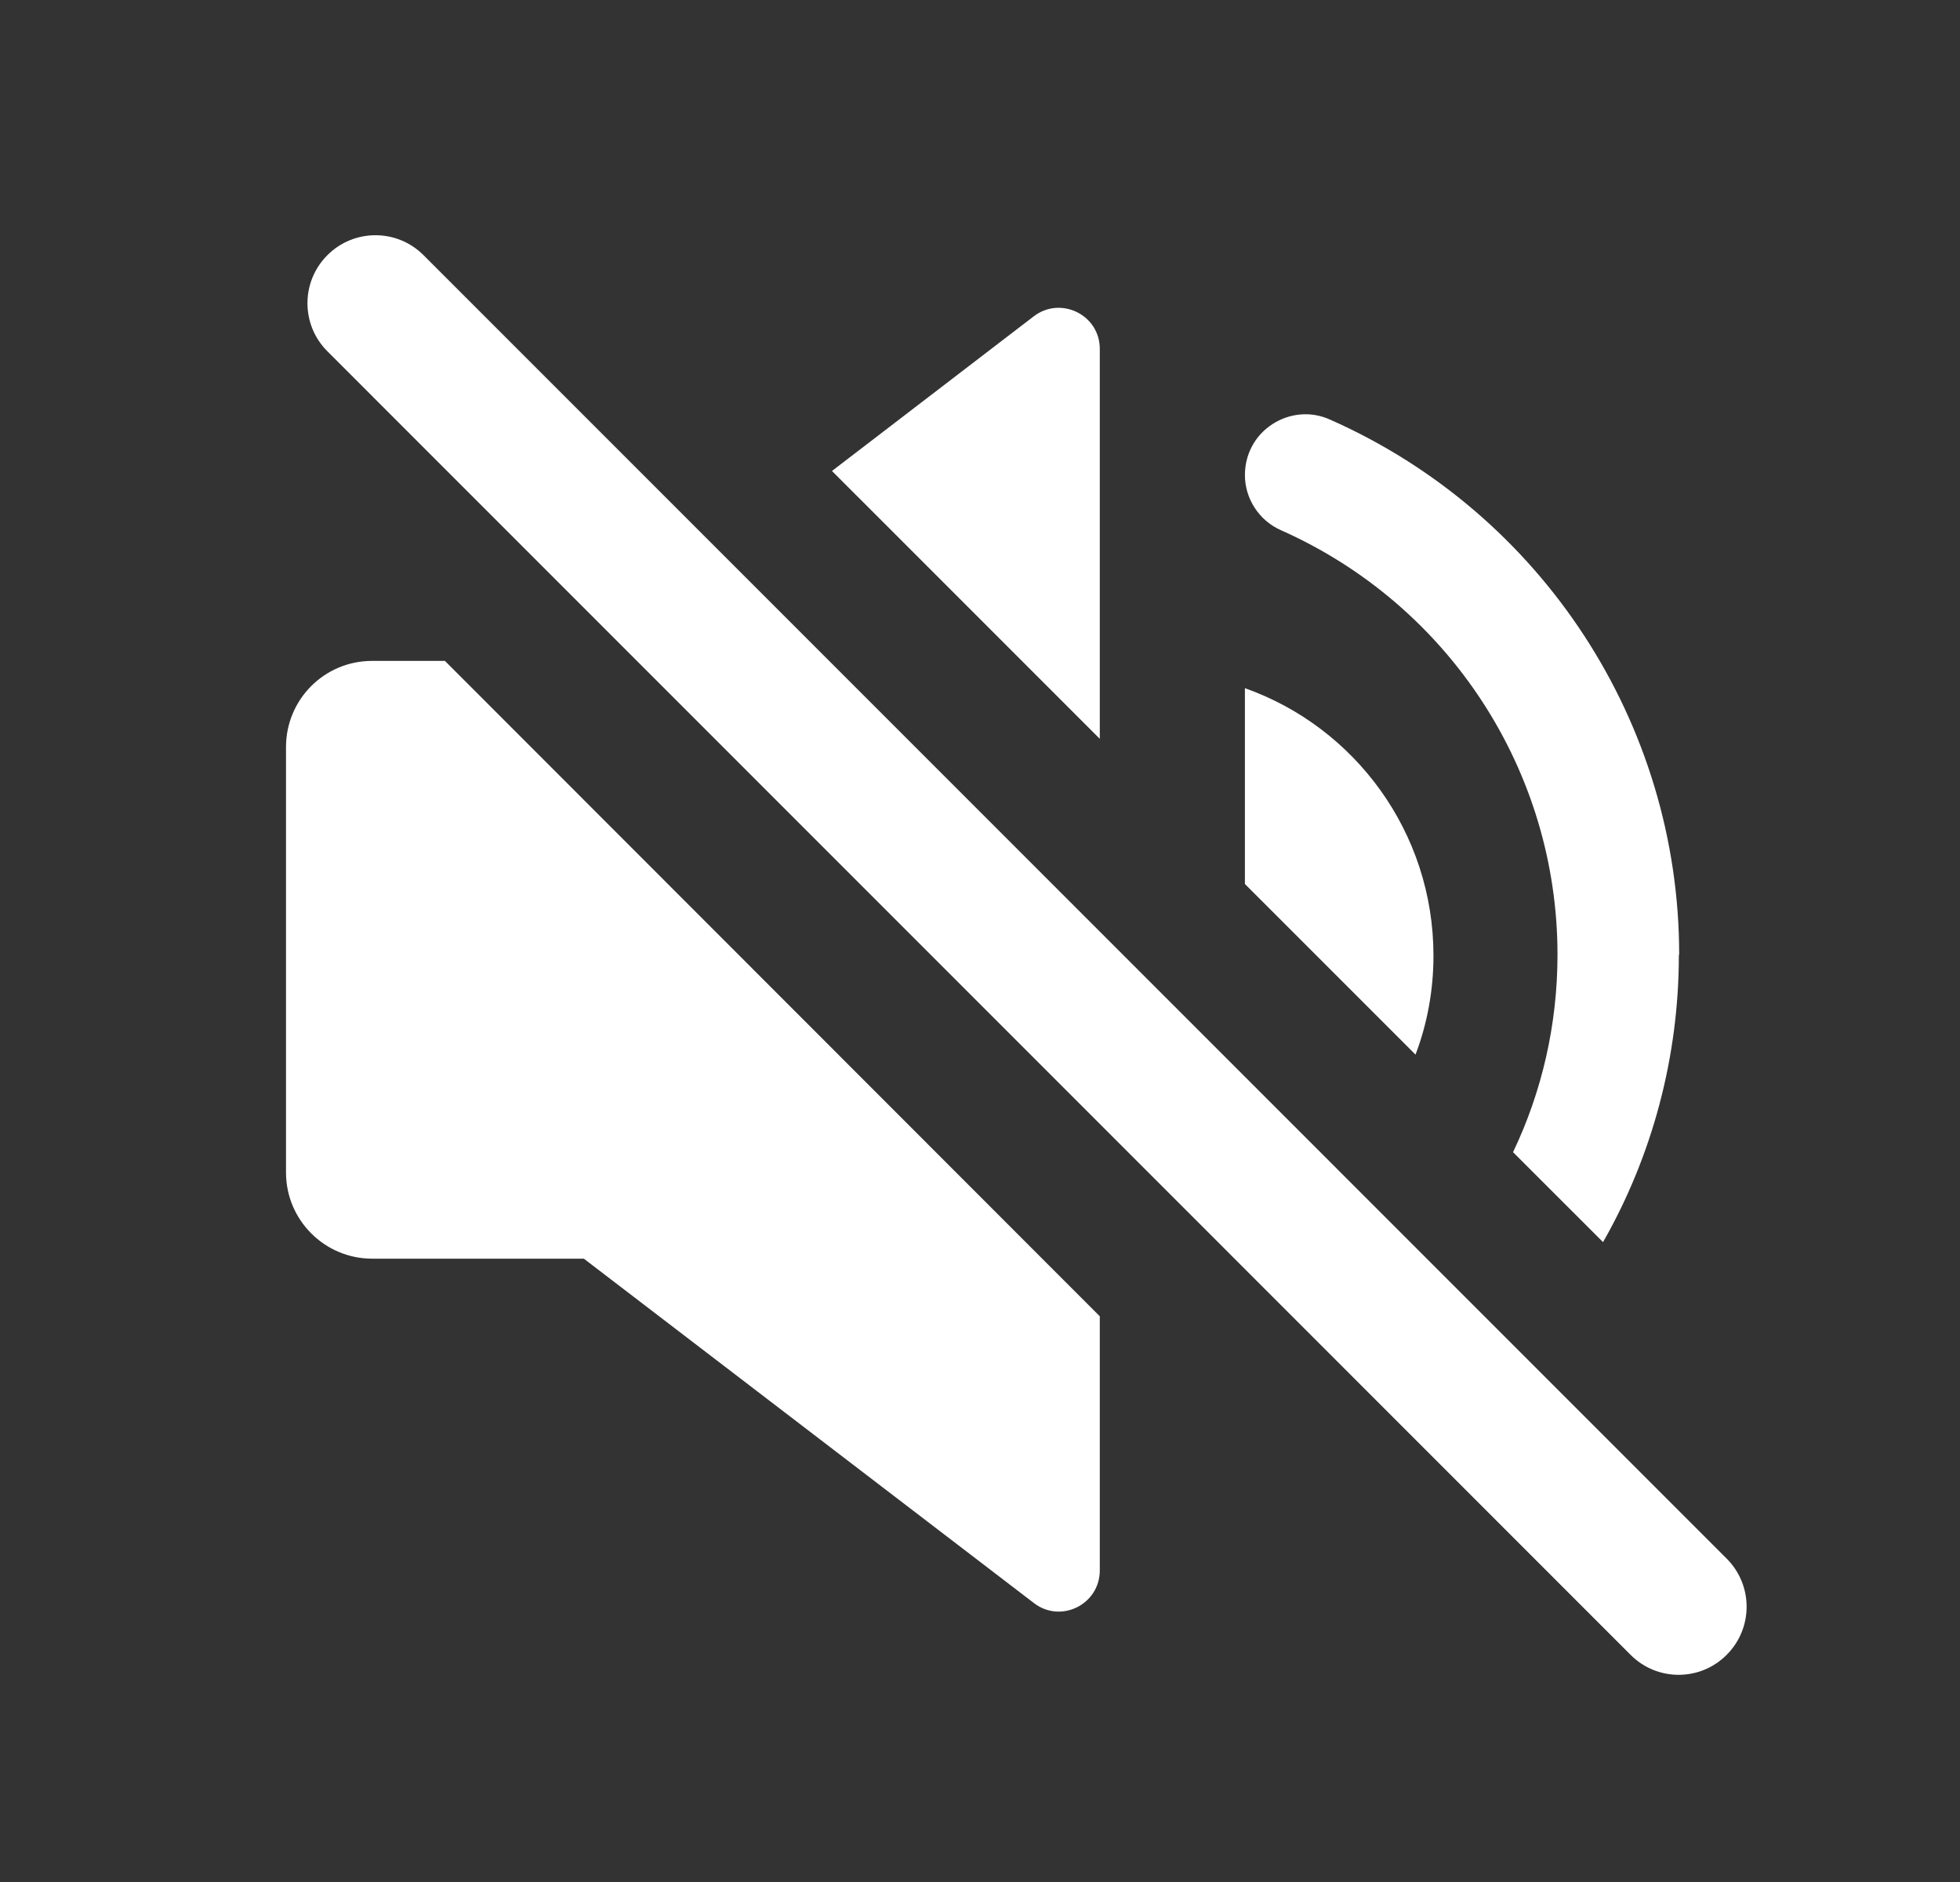
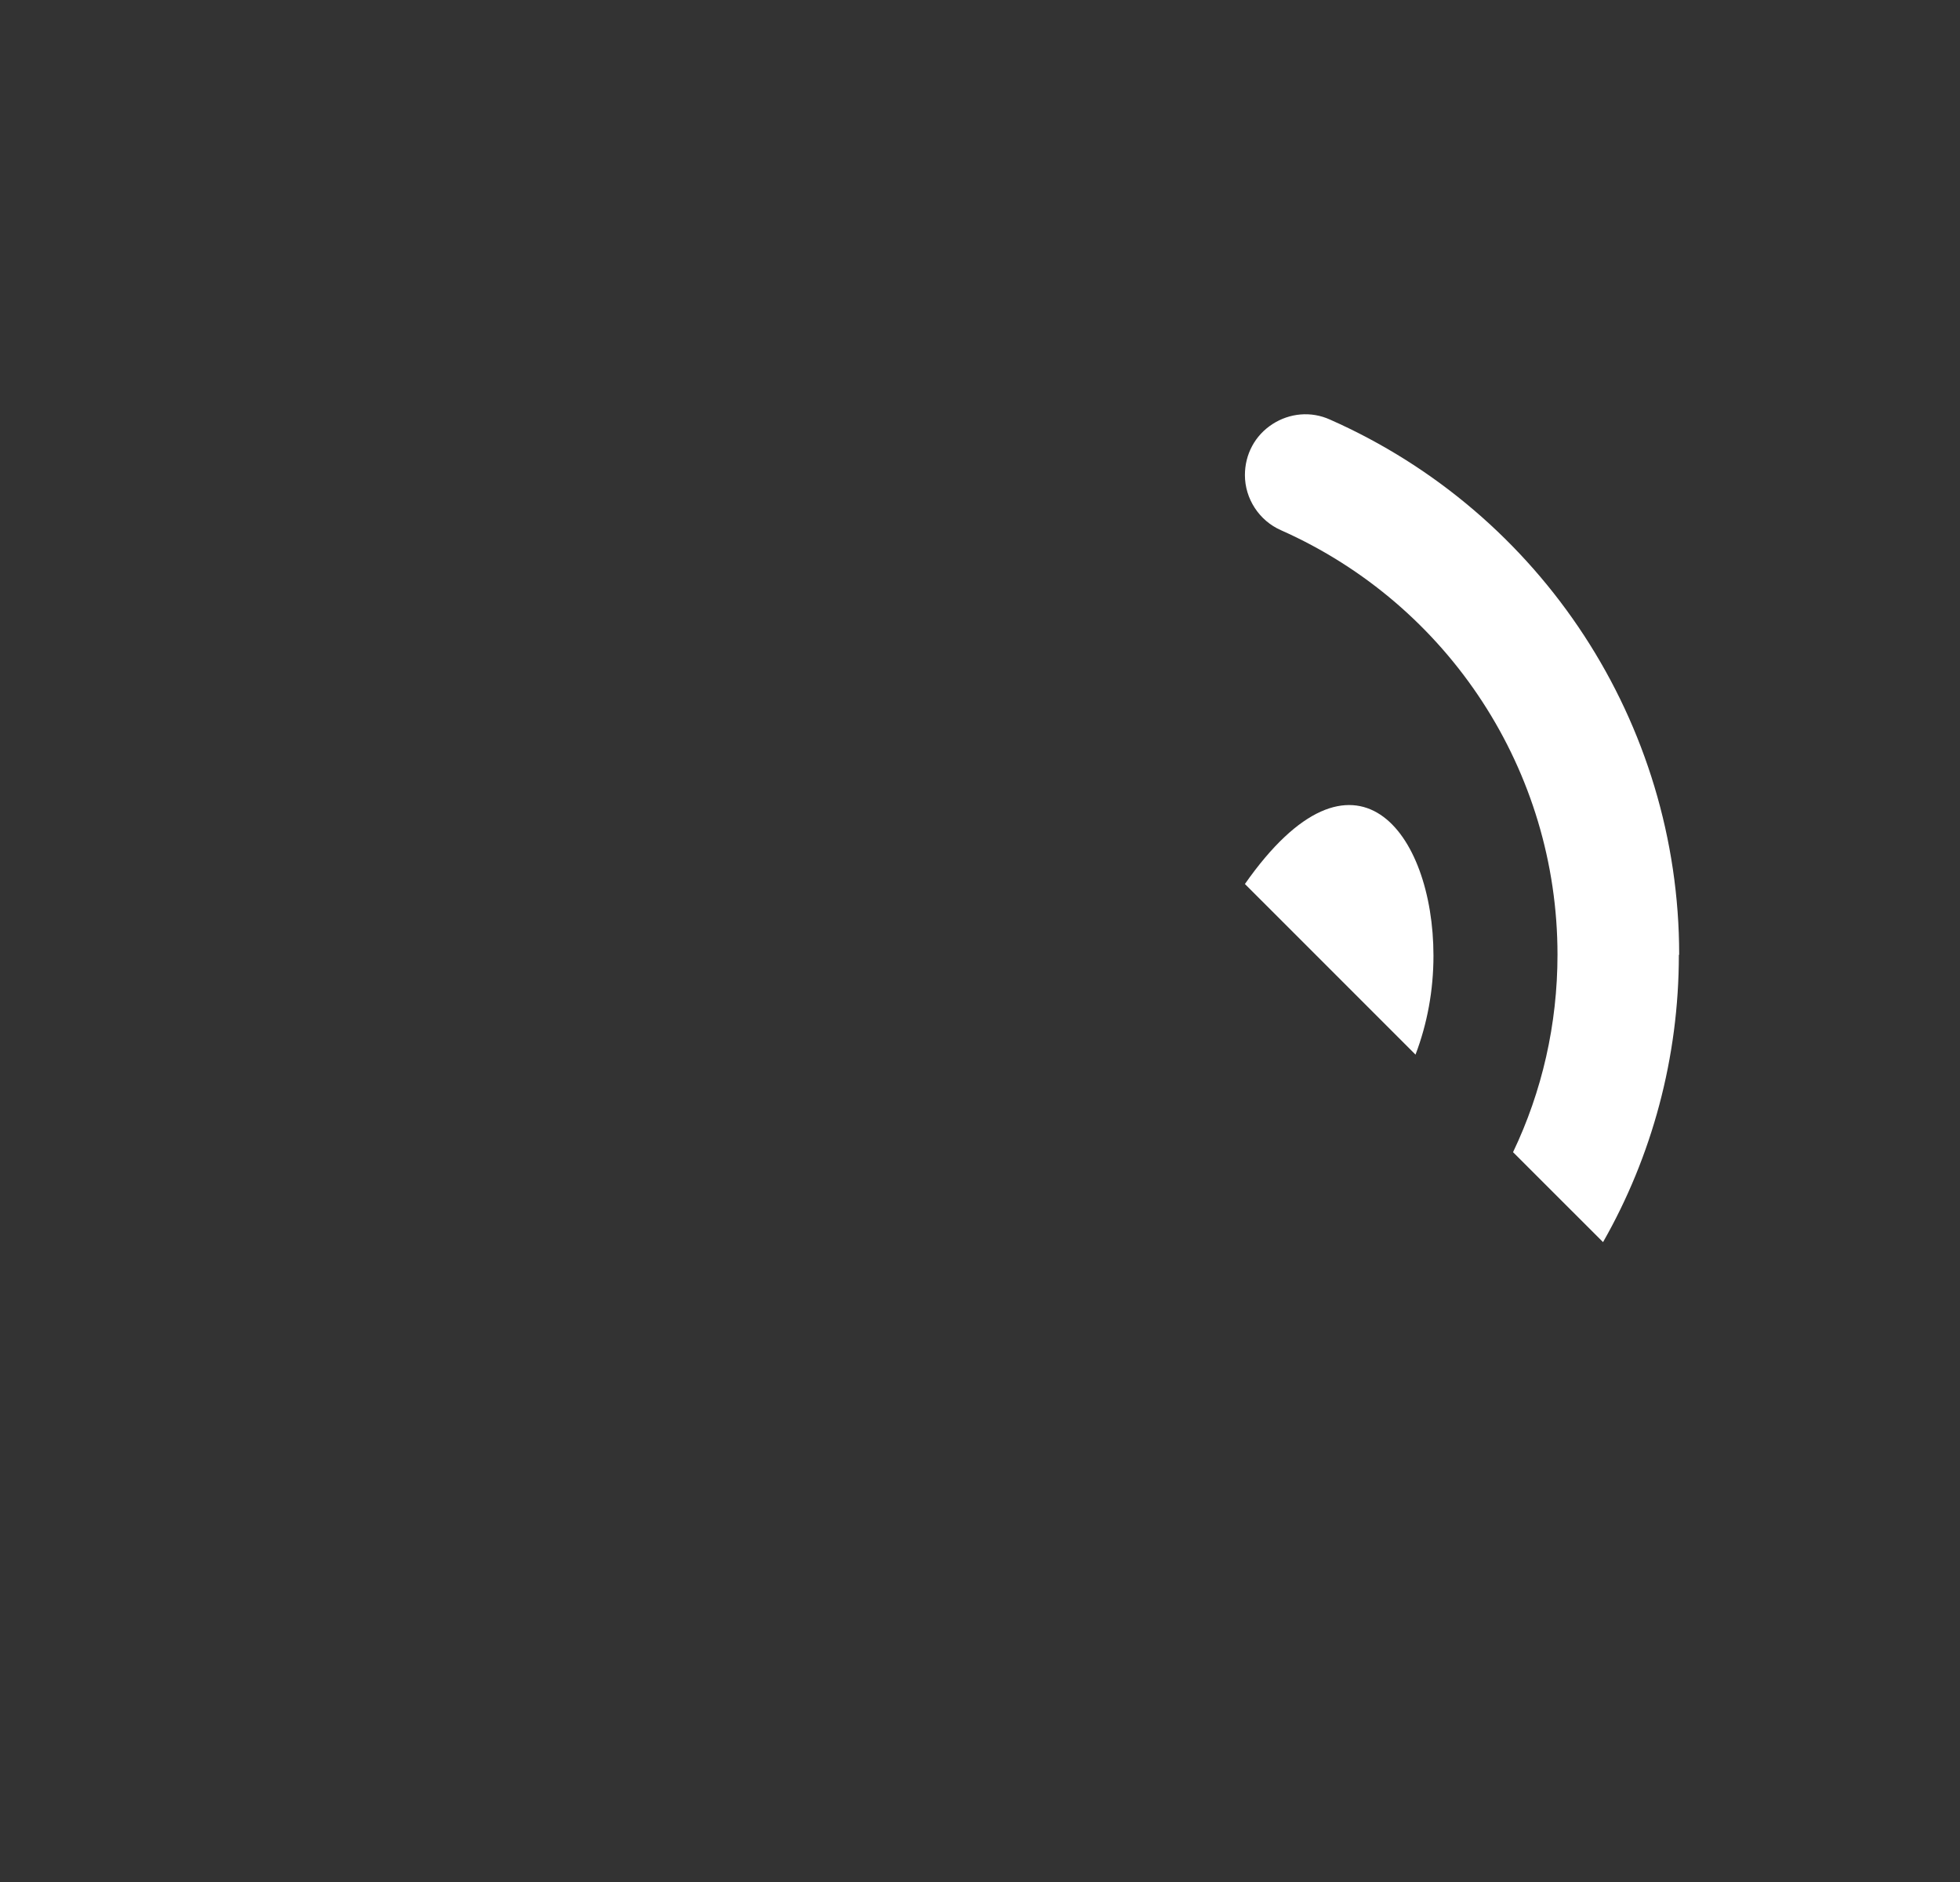
<svg xmlns="http://www.w3.org/2000/svg" width="25" height="24" viewBox="0 0 25 24" fill="none">
  <rect x="0" y="0" width="25" height="24" fill="#333333" stroke="none" />
  <path d="M21.414 12.178C21.414 13.488 21.071 14.746 20.447 15.84L19.299 14.693C19.669 13.919 19.866 13.062 19.866 12.174C19.866 9.835 18.486 7.716 16.34 6.762C16.059 6.639 15.879 6.358 15.879 6.059C15.879 5.795 16.006 5.553 16.231 5.408C16.45 5.267 16.723 5.241 16.965 5.351C19.669 6.547 21.418 9.224 21.418 12.174L21.414 12.178Z" fill="white" />
-   <path d="M18.284 12.187C18.284 12.631 18.204 13.058 18.055 13.449L15.879 11.273V8.776C17.281 9.272 18.284 10.613 18.284 12.187Z" fill="white" />
-   <path d="M14.028 4.45V9.422L10.612 6.006L13.188 4.032C13.531 3.773 14.028 4.014 14.028 4.45Z" fill="white" />
-   <path d="M5.675 8.428L14.028 16.786V20.026C14.028 20.461 13.531 20.707 13.188 20.443L7.447 16.051H4.747C4.141 16.051 3.648 15.559 3.648 14.952V9.527C3.648 8.921 4.136 8.428 4.747 8.428H5.671H5.675Z" fill="white" />
-   <path d="M21.413 21.358C21.189 21.358 20.969 21.274 20.798 21.103L4.176 4.48C3.837 4.142 3.837 3.592 4.176 3.254C4.514 2.915 5.064 2.915 5.402 3.254L22.024 19.876C22.363 20.215 22.363 20.764 22.024 21.103C21.853 21.274 21.633 21.358 21.409 21.358H21.413Z" fill="white" />
+   <path d="M18.284 12.187C18.284 12.631 18.204 13.058 18.055 13.449L15.879 11.273C17.281 9.272 18.284 10.613 18.284 12.187Z" fill="white" />
</svg>